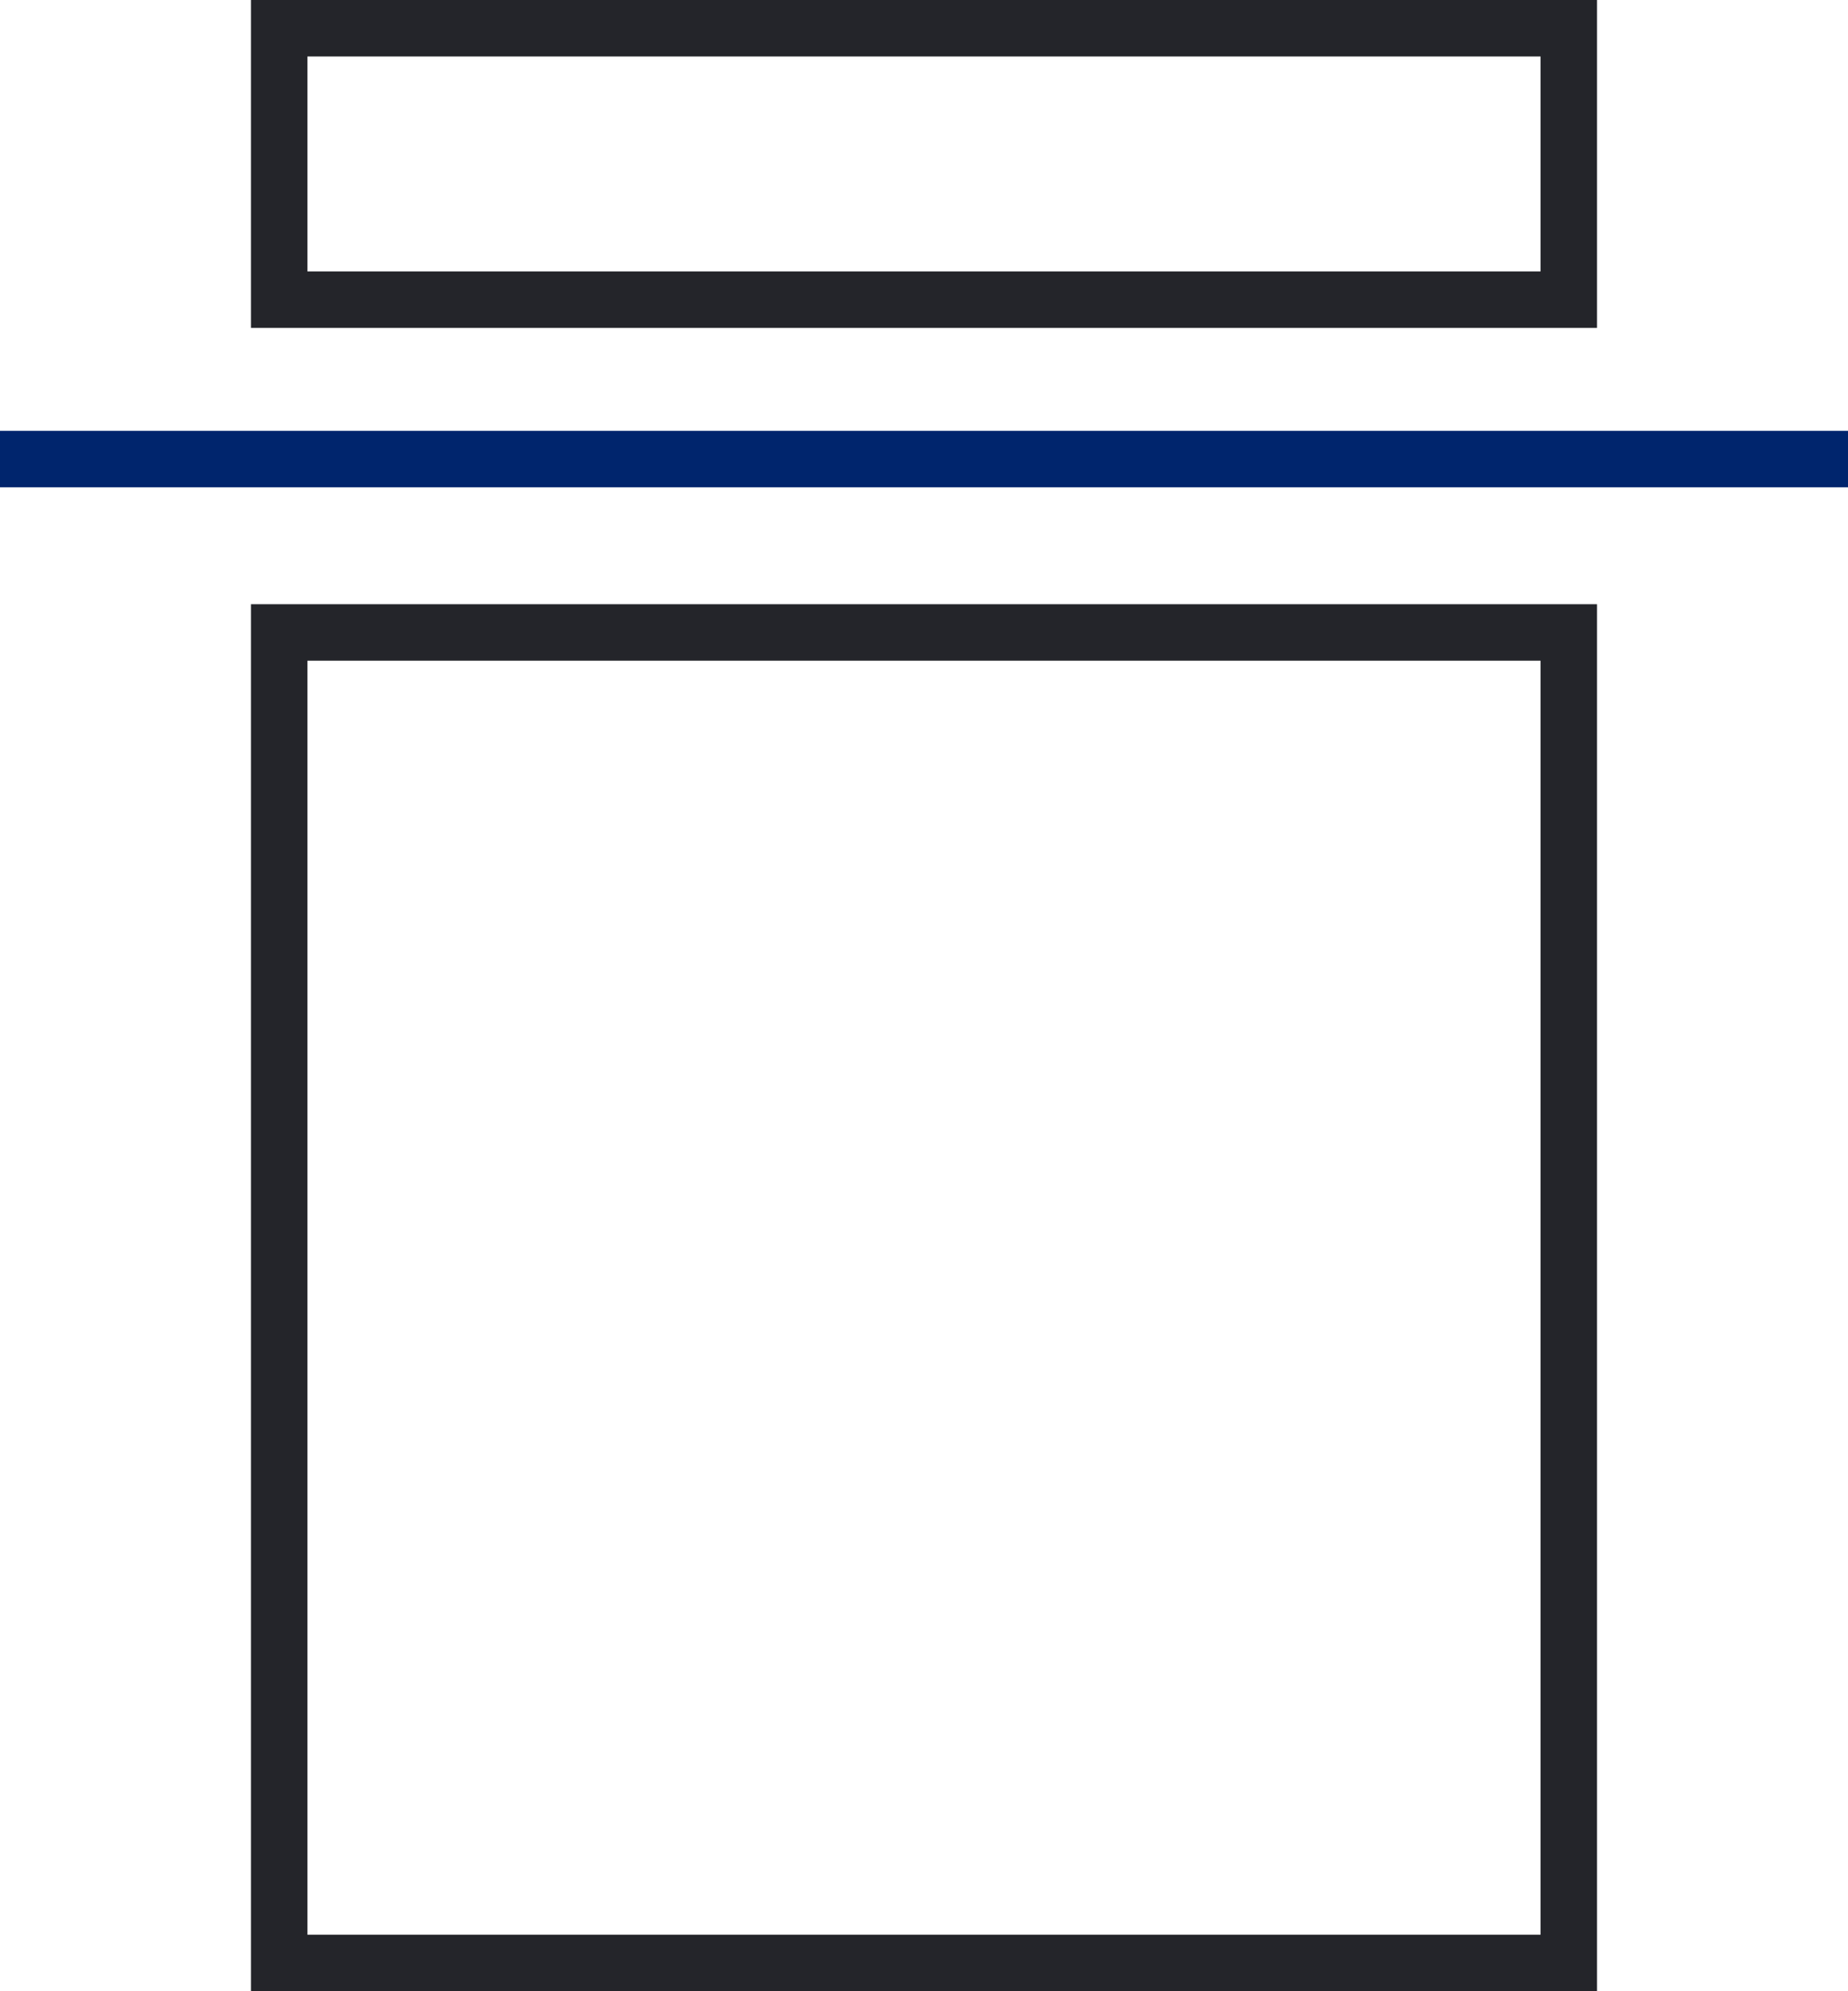
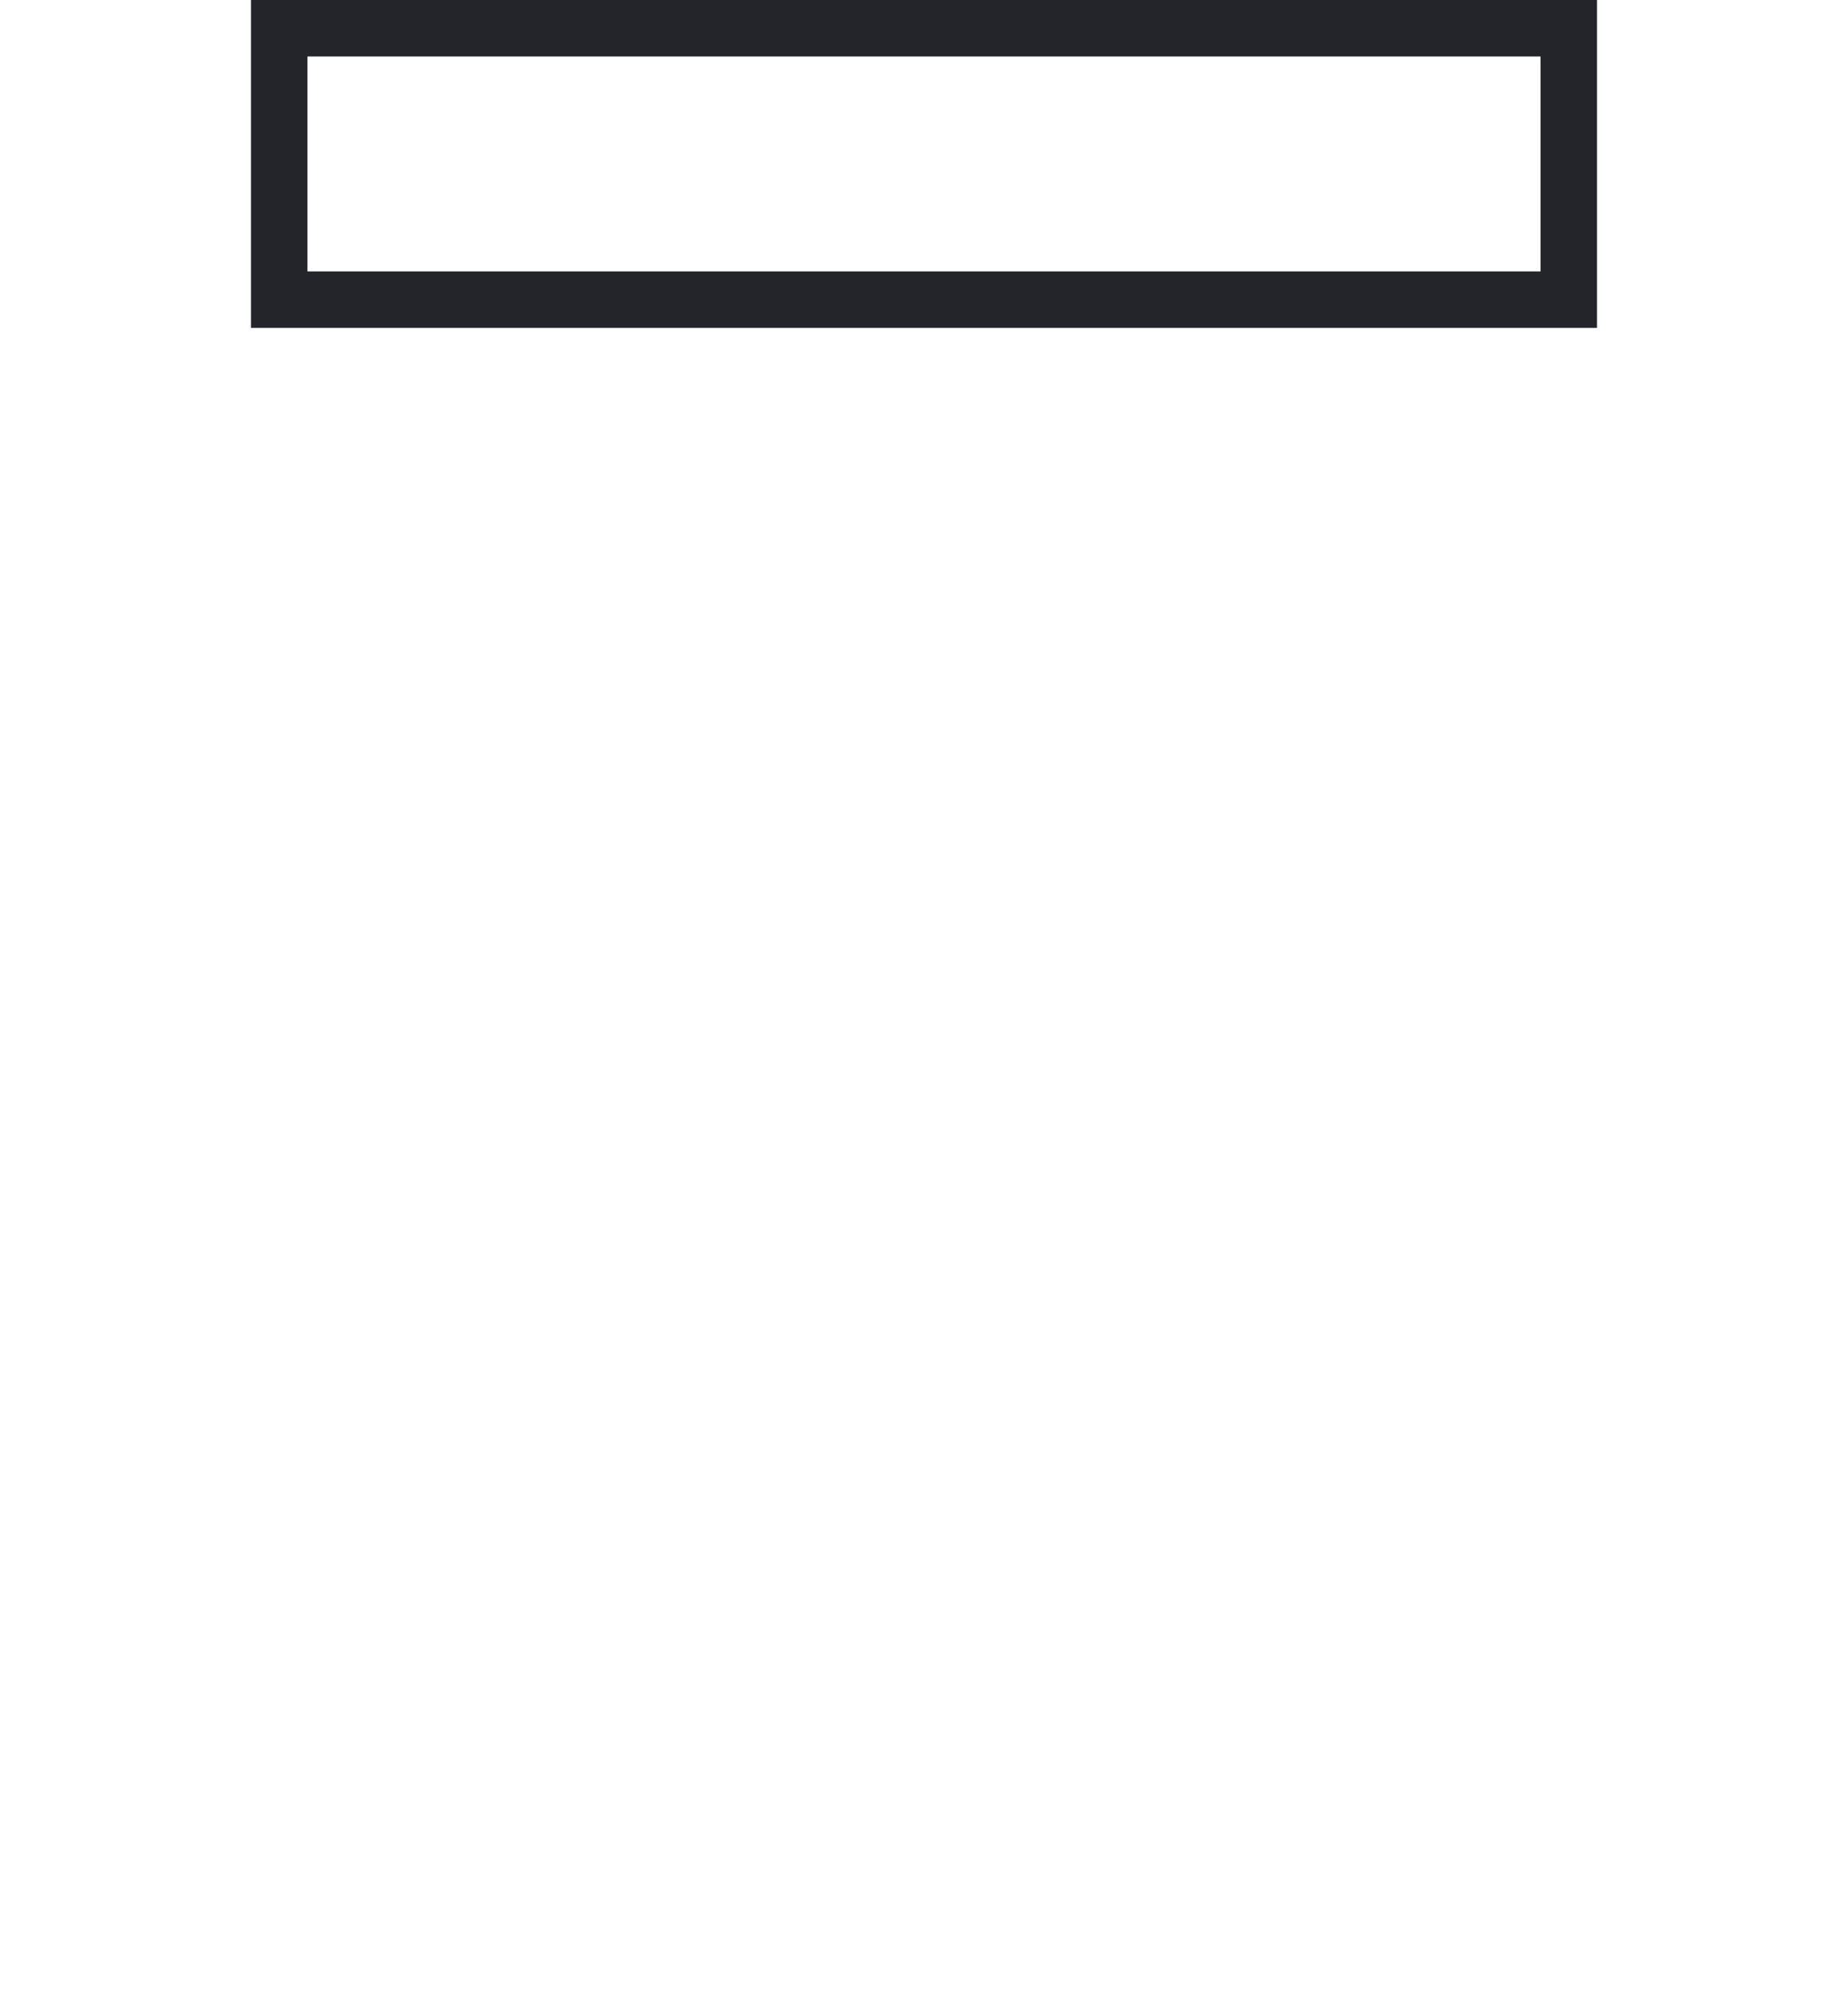
<svg xmlns="http://www.w3.org/2000/svg" viewBox="0 0 69.573 74.951">
  <g id="グループ_564" data-name="グループ 564" transform="translate(-1938.481 -659.05)">
-     <rect id="長方形_874" data-name="長方形 874" width="48.55" height="50.081" transform="translate(1948.992 682.857)" fill="none" stroke="#24252a" stroke-miterlimit="10" stroke-width="2.126" />
    <rect id="長方形_875" data-name="長方形 875" width="48.55" height="10.217" transform="translate(1948.992 660.113)" fill="none" stroke="#24252a" stroke-miterlimit="10" stroke-width="2.126" />
-     <line id="線_446" data-name="線 446" x2="69.573" transform="translate(1938.481 676.33)" fill="none" stroke="#00256d" stroke-miterlimit="10" stroke-width="2.126" />
  </g>
</svg>